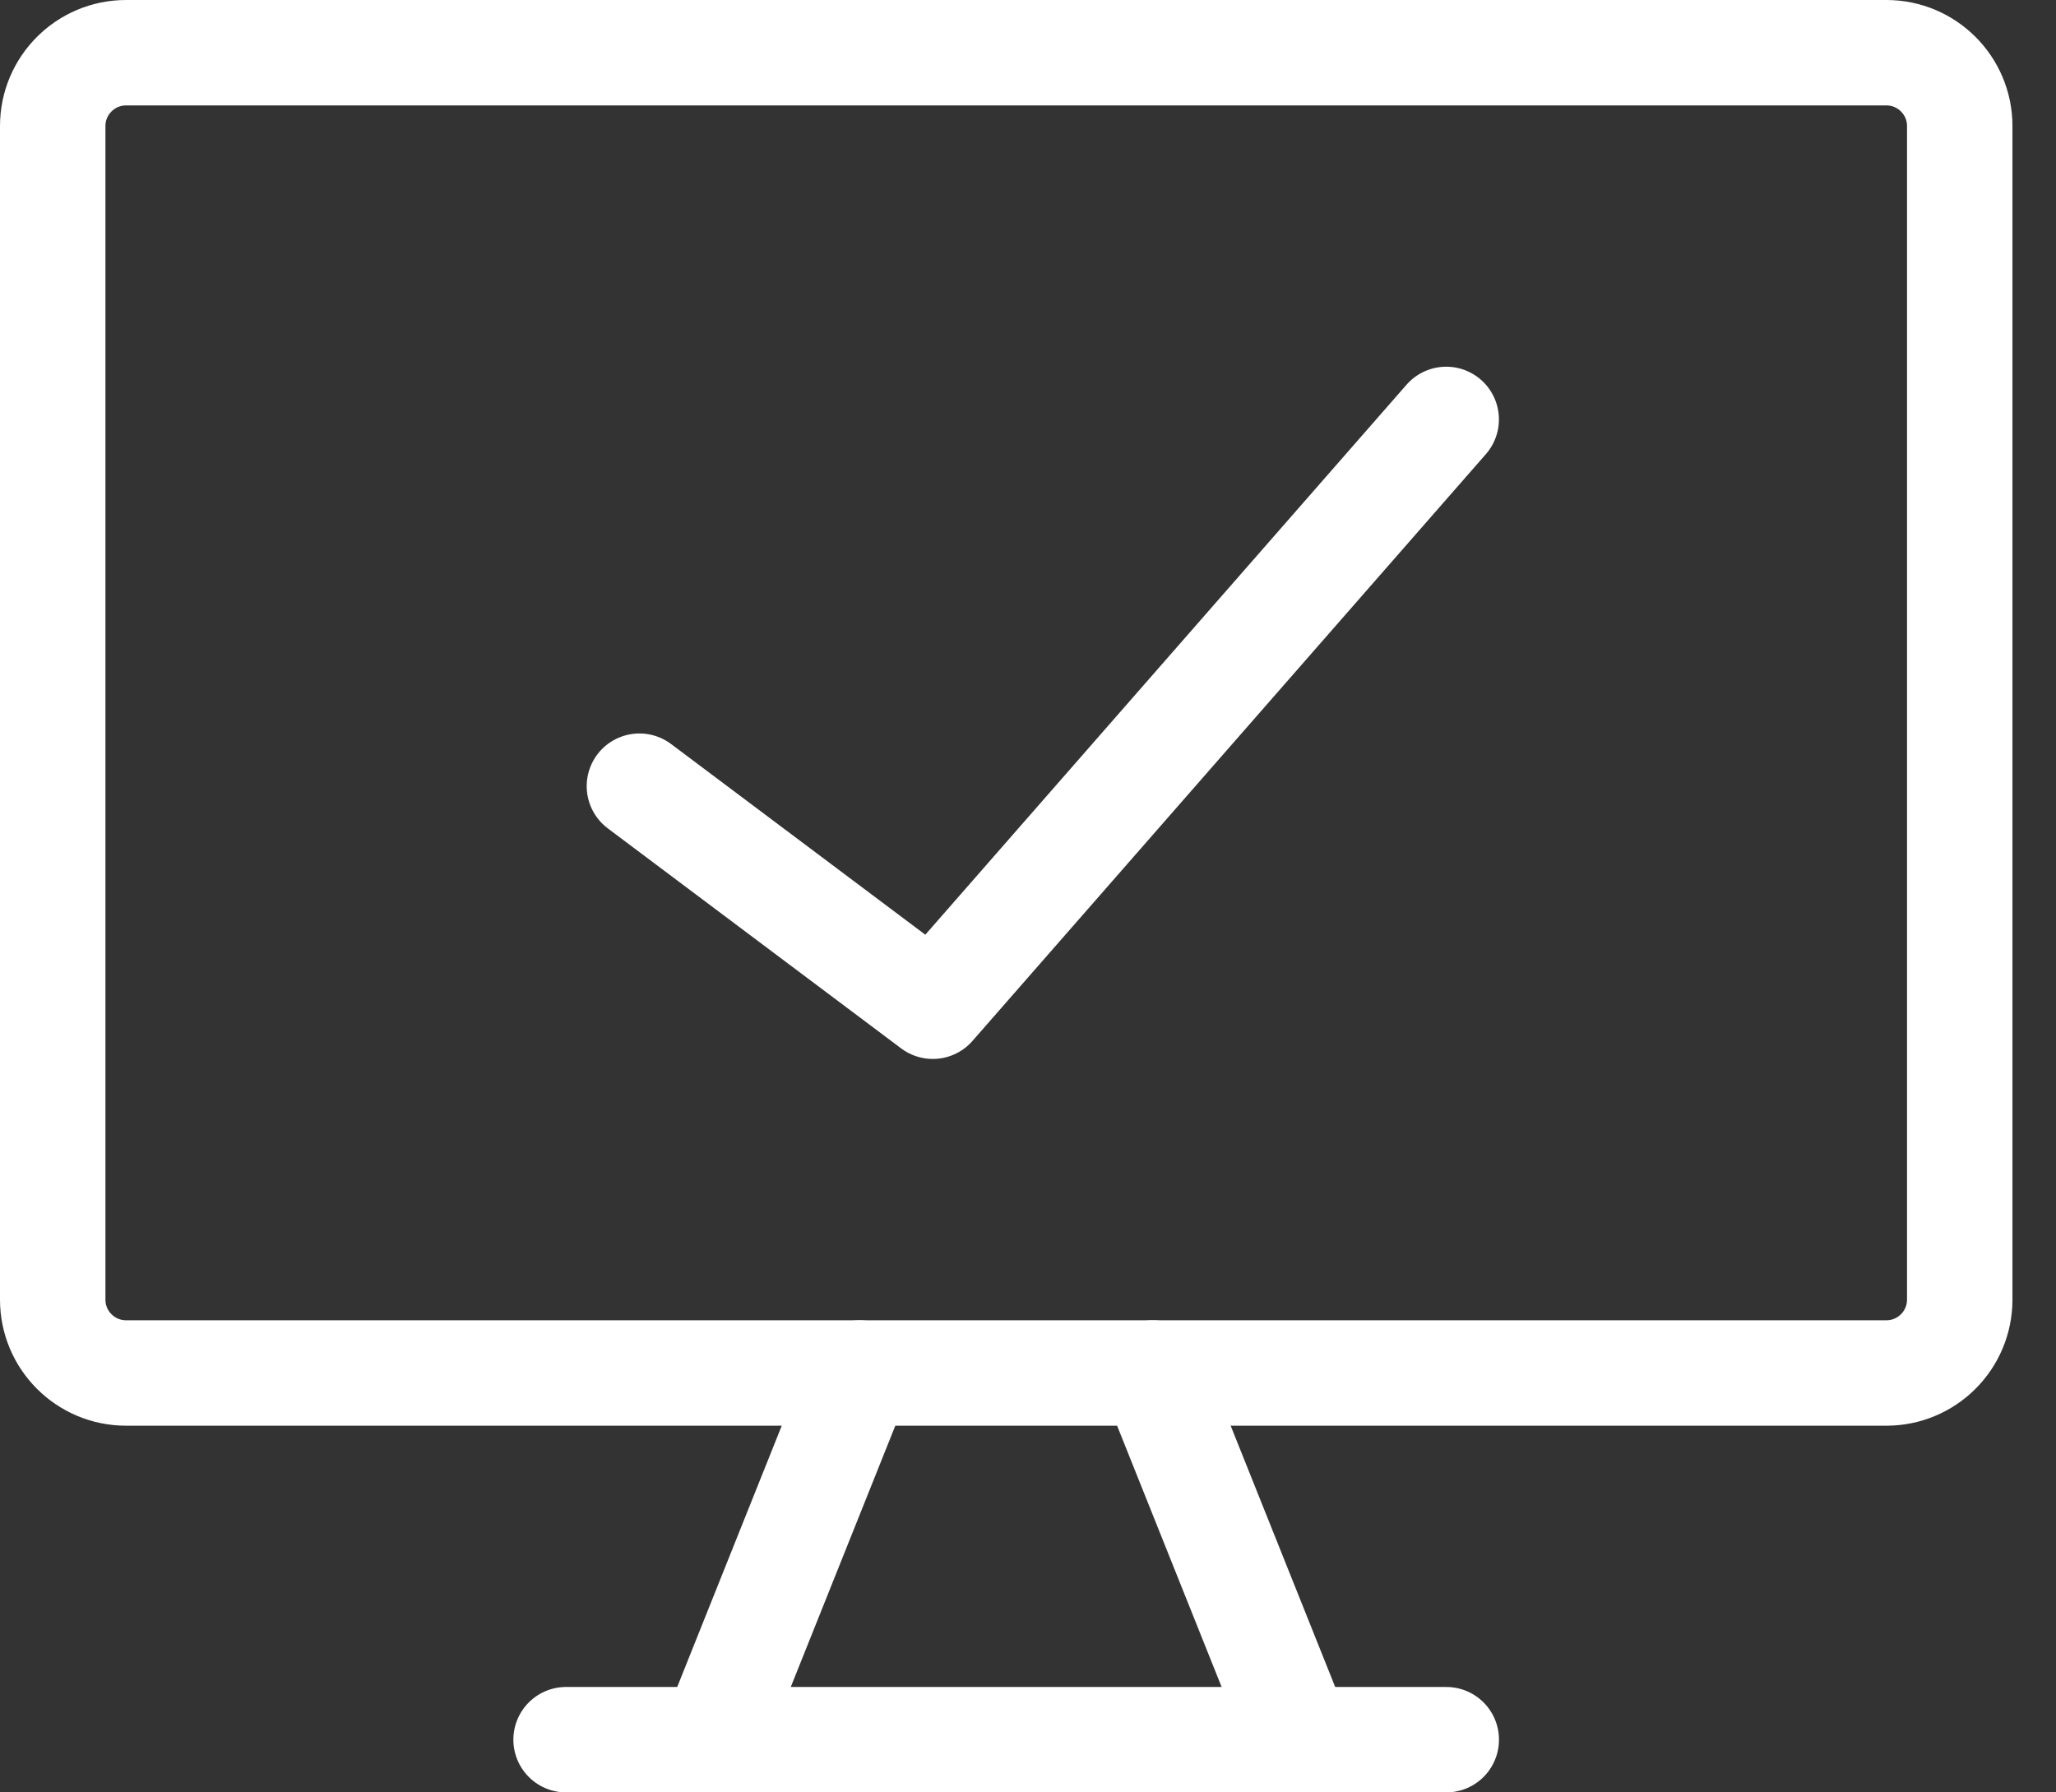
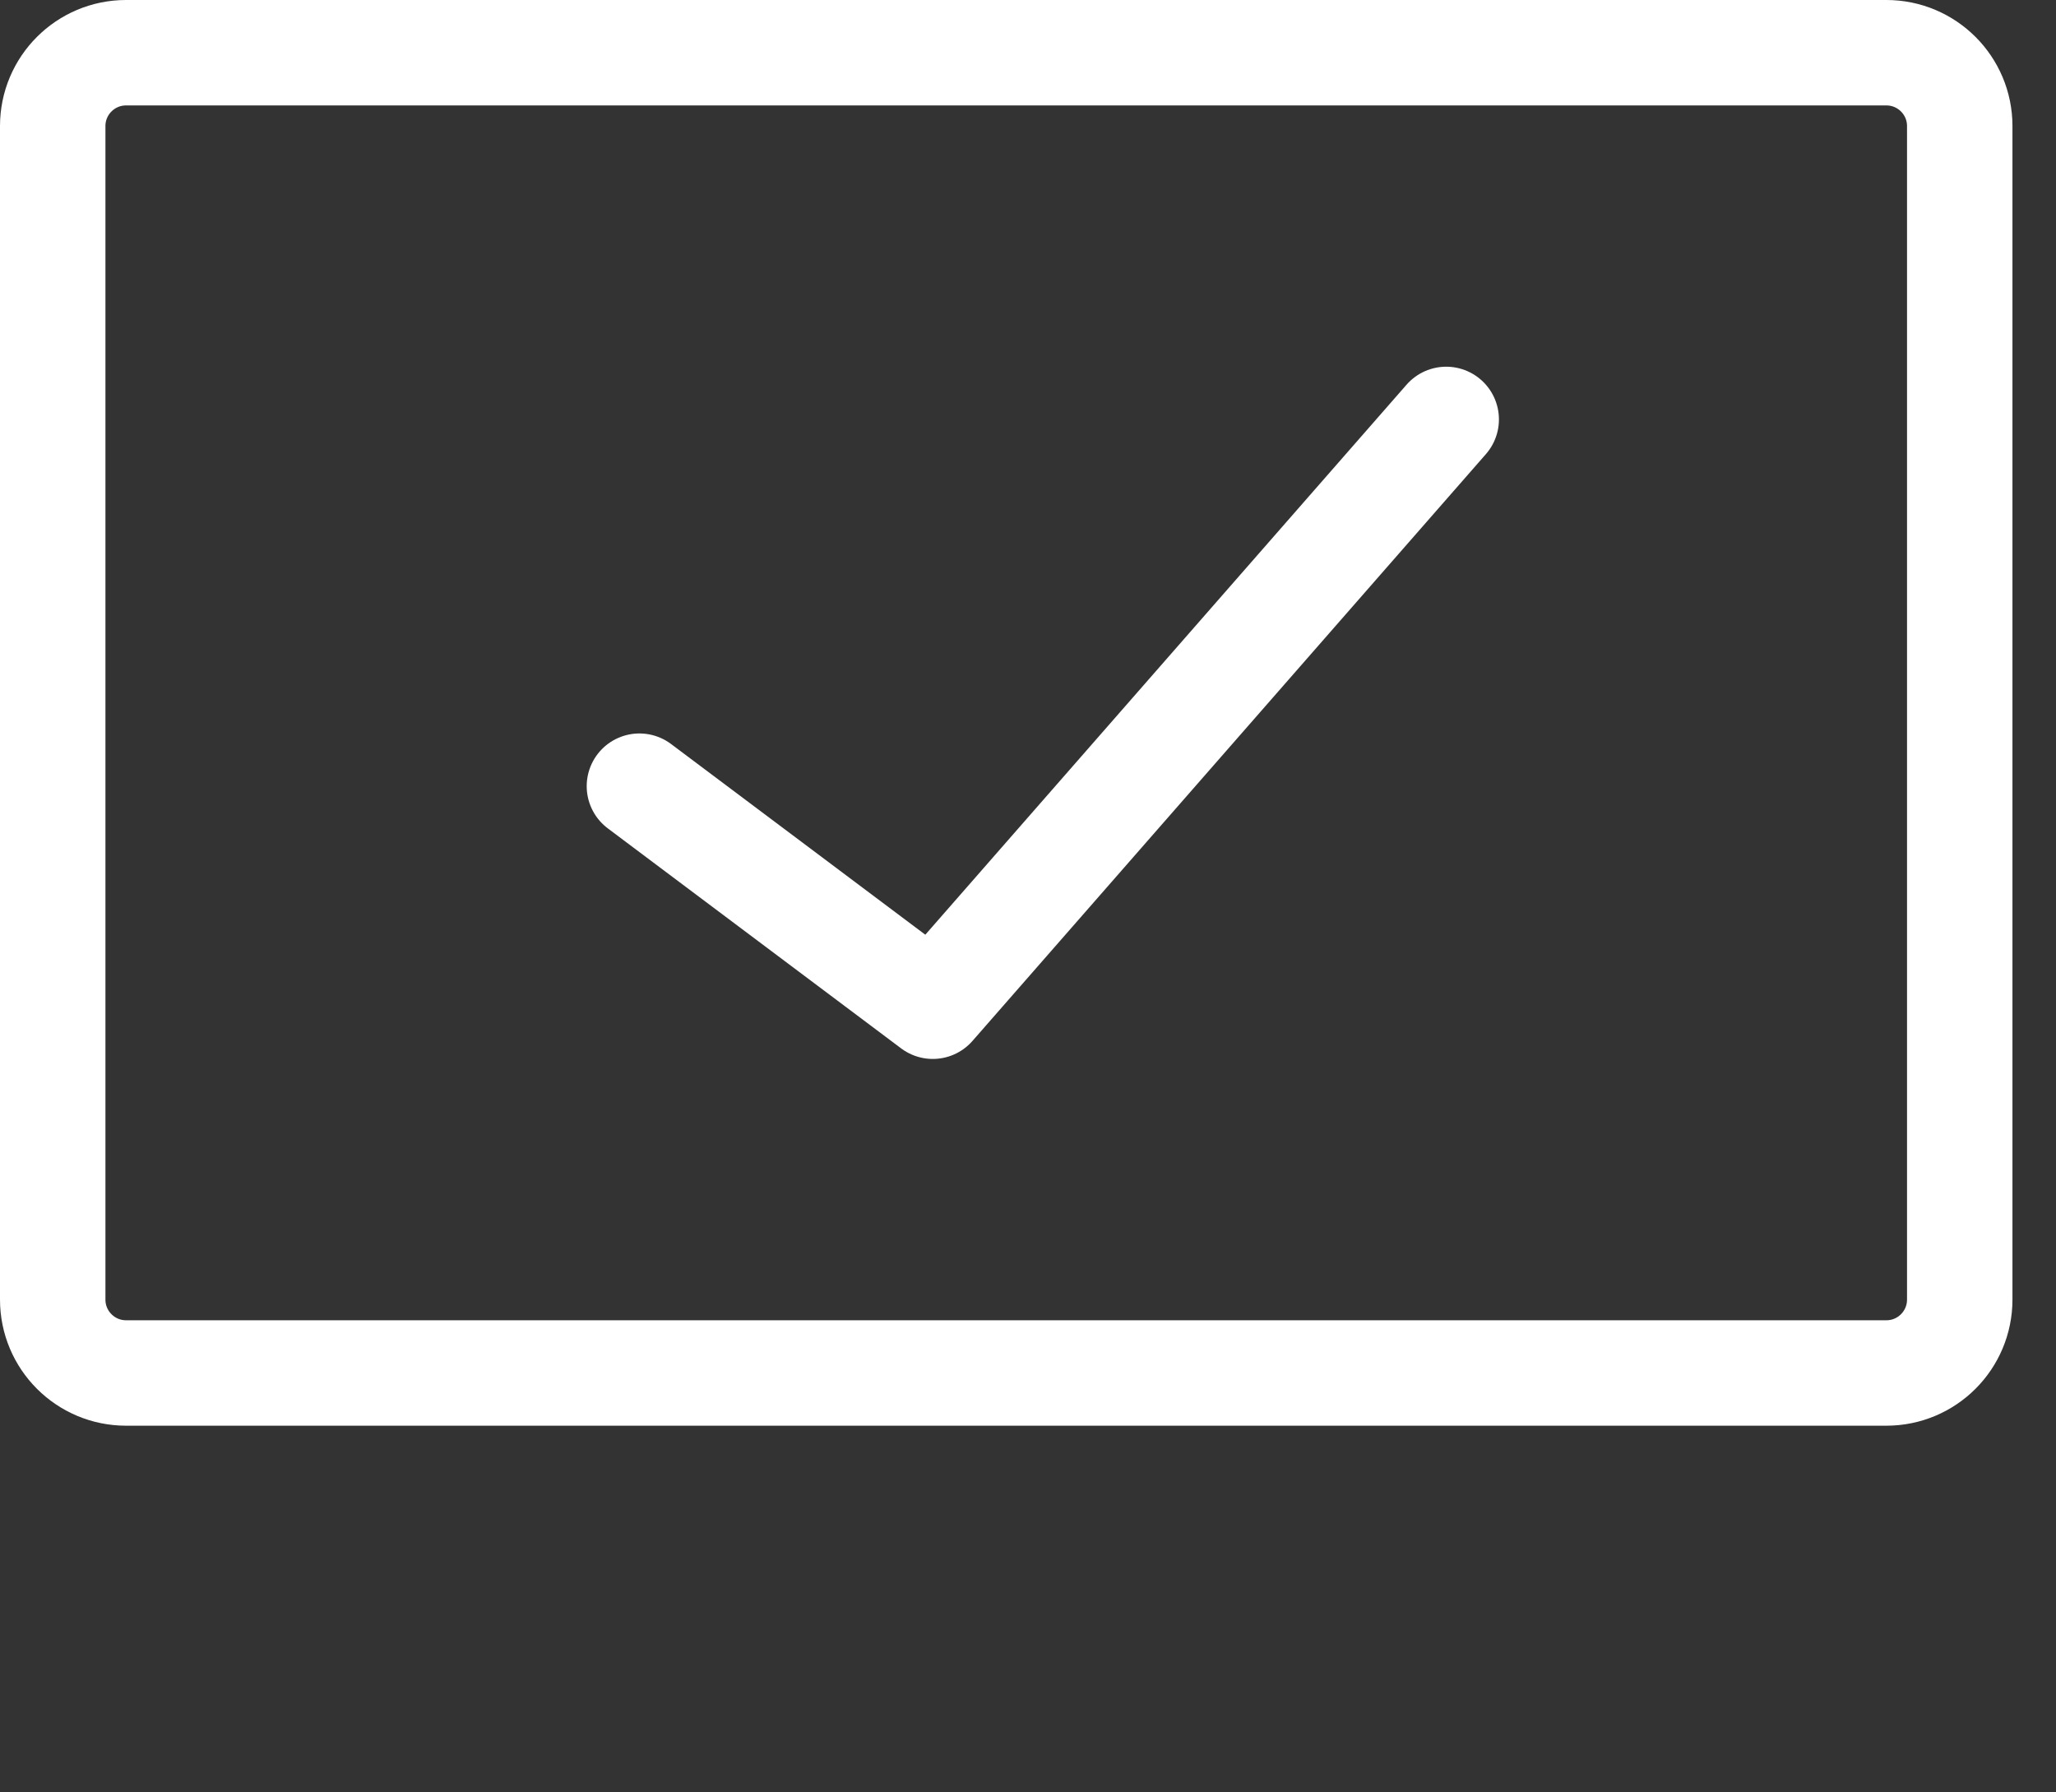
<svg xmlns="http://www.w3.org/2000/svg" width="39" height="34" viewBox="0 0 39 34" fill="none">
  <rect x="0" y="0" width="39" height="34" fill="#333333" stroke="none" />
  <path d="M35.783 1H2.391C1.623 1 1 1.623 1 2.391V24.652C1 25.421 1.623 26.044 2.391 26.044H35.783C36.551 26.044 37.174 25.421 37.174 24.652V2.391C37.174 1.623 36.551 1 35.783 1Z" stroke="white" stroke-width="2" stroke-linecap="round" stroke-linejoin="round" />
-   <path d="M16.306 26.044L13.523 33" stroke="white" stroke-width="2" stroke-linecap="round" stroke-linejoin="round" />
-   <path d="M21.867 26.044L24.65 33" stroke="white" stroke-width="2" stroke-linecap="round" stroke-linejoin="round" />
-   <path d="M10.738 33H27.434" stroke="white" stroke-width="2" stroke-linecap="round" stroke-linejoin="round" />
  <path d="M12.129 14.913L17.694 19.087L27.433 7.956" stroke="white" stroke-width="2" stroke-linecap="round" stroke-linejoin="round" />
</svg>